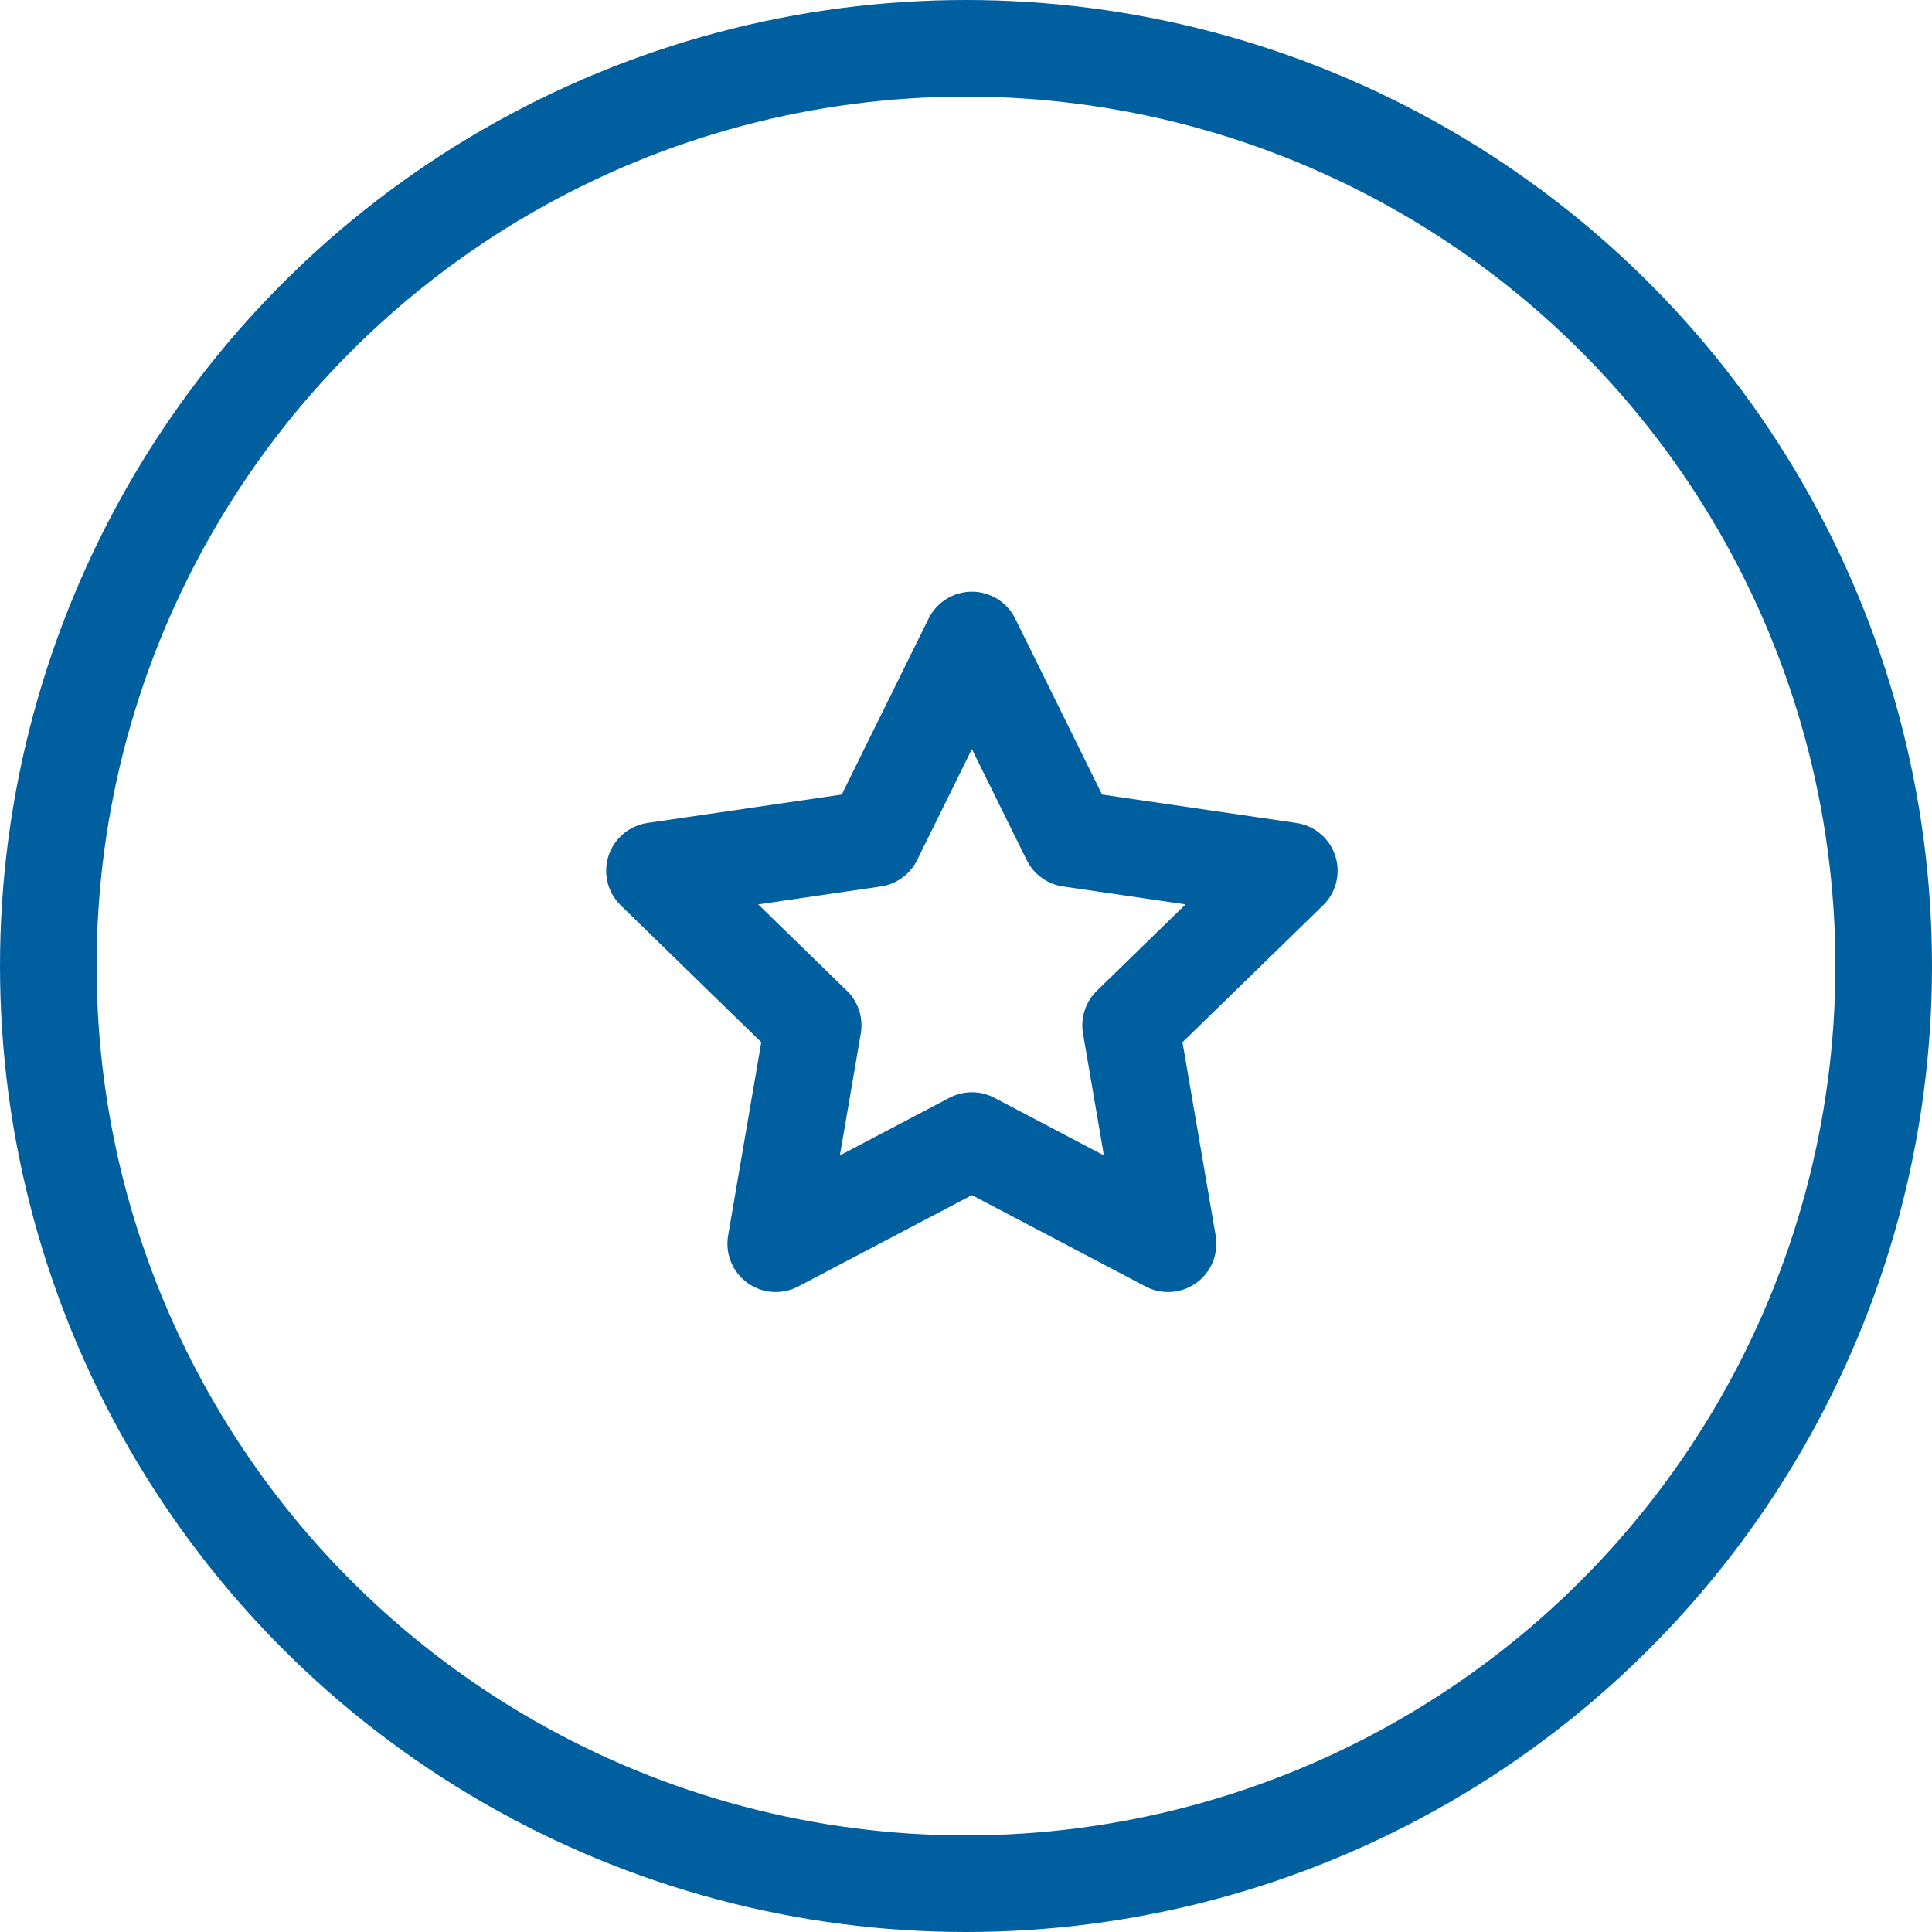
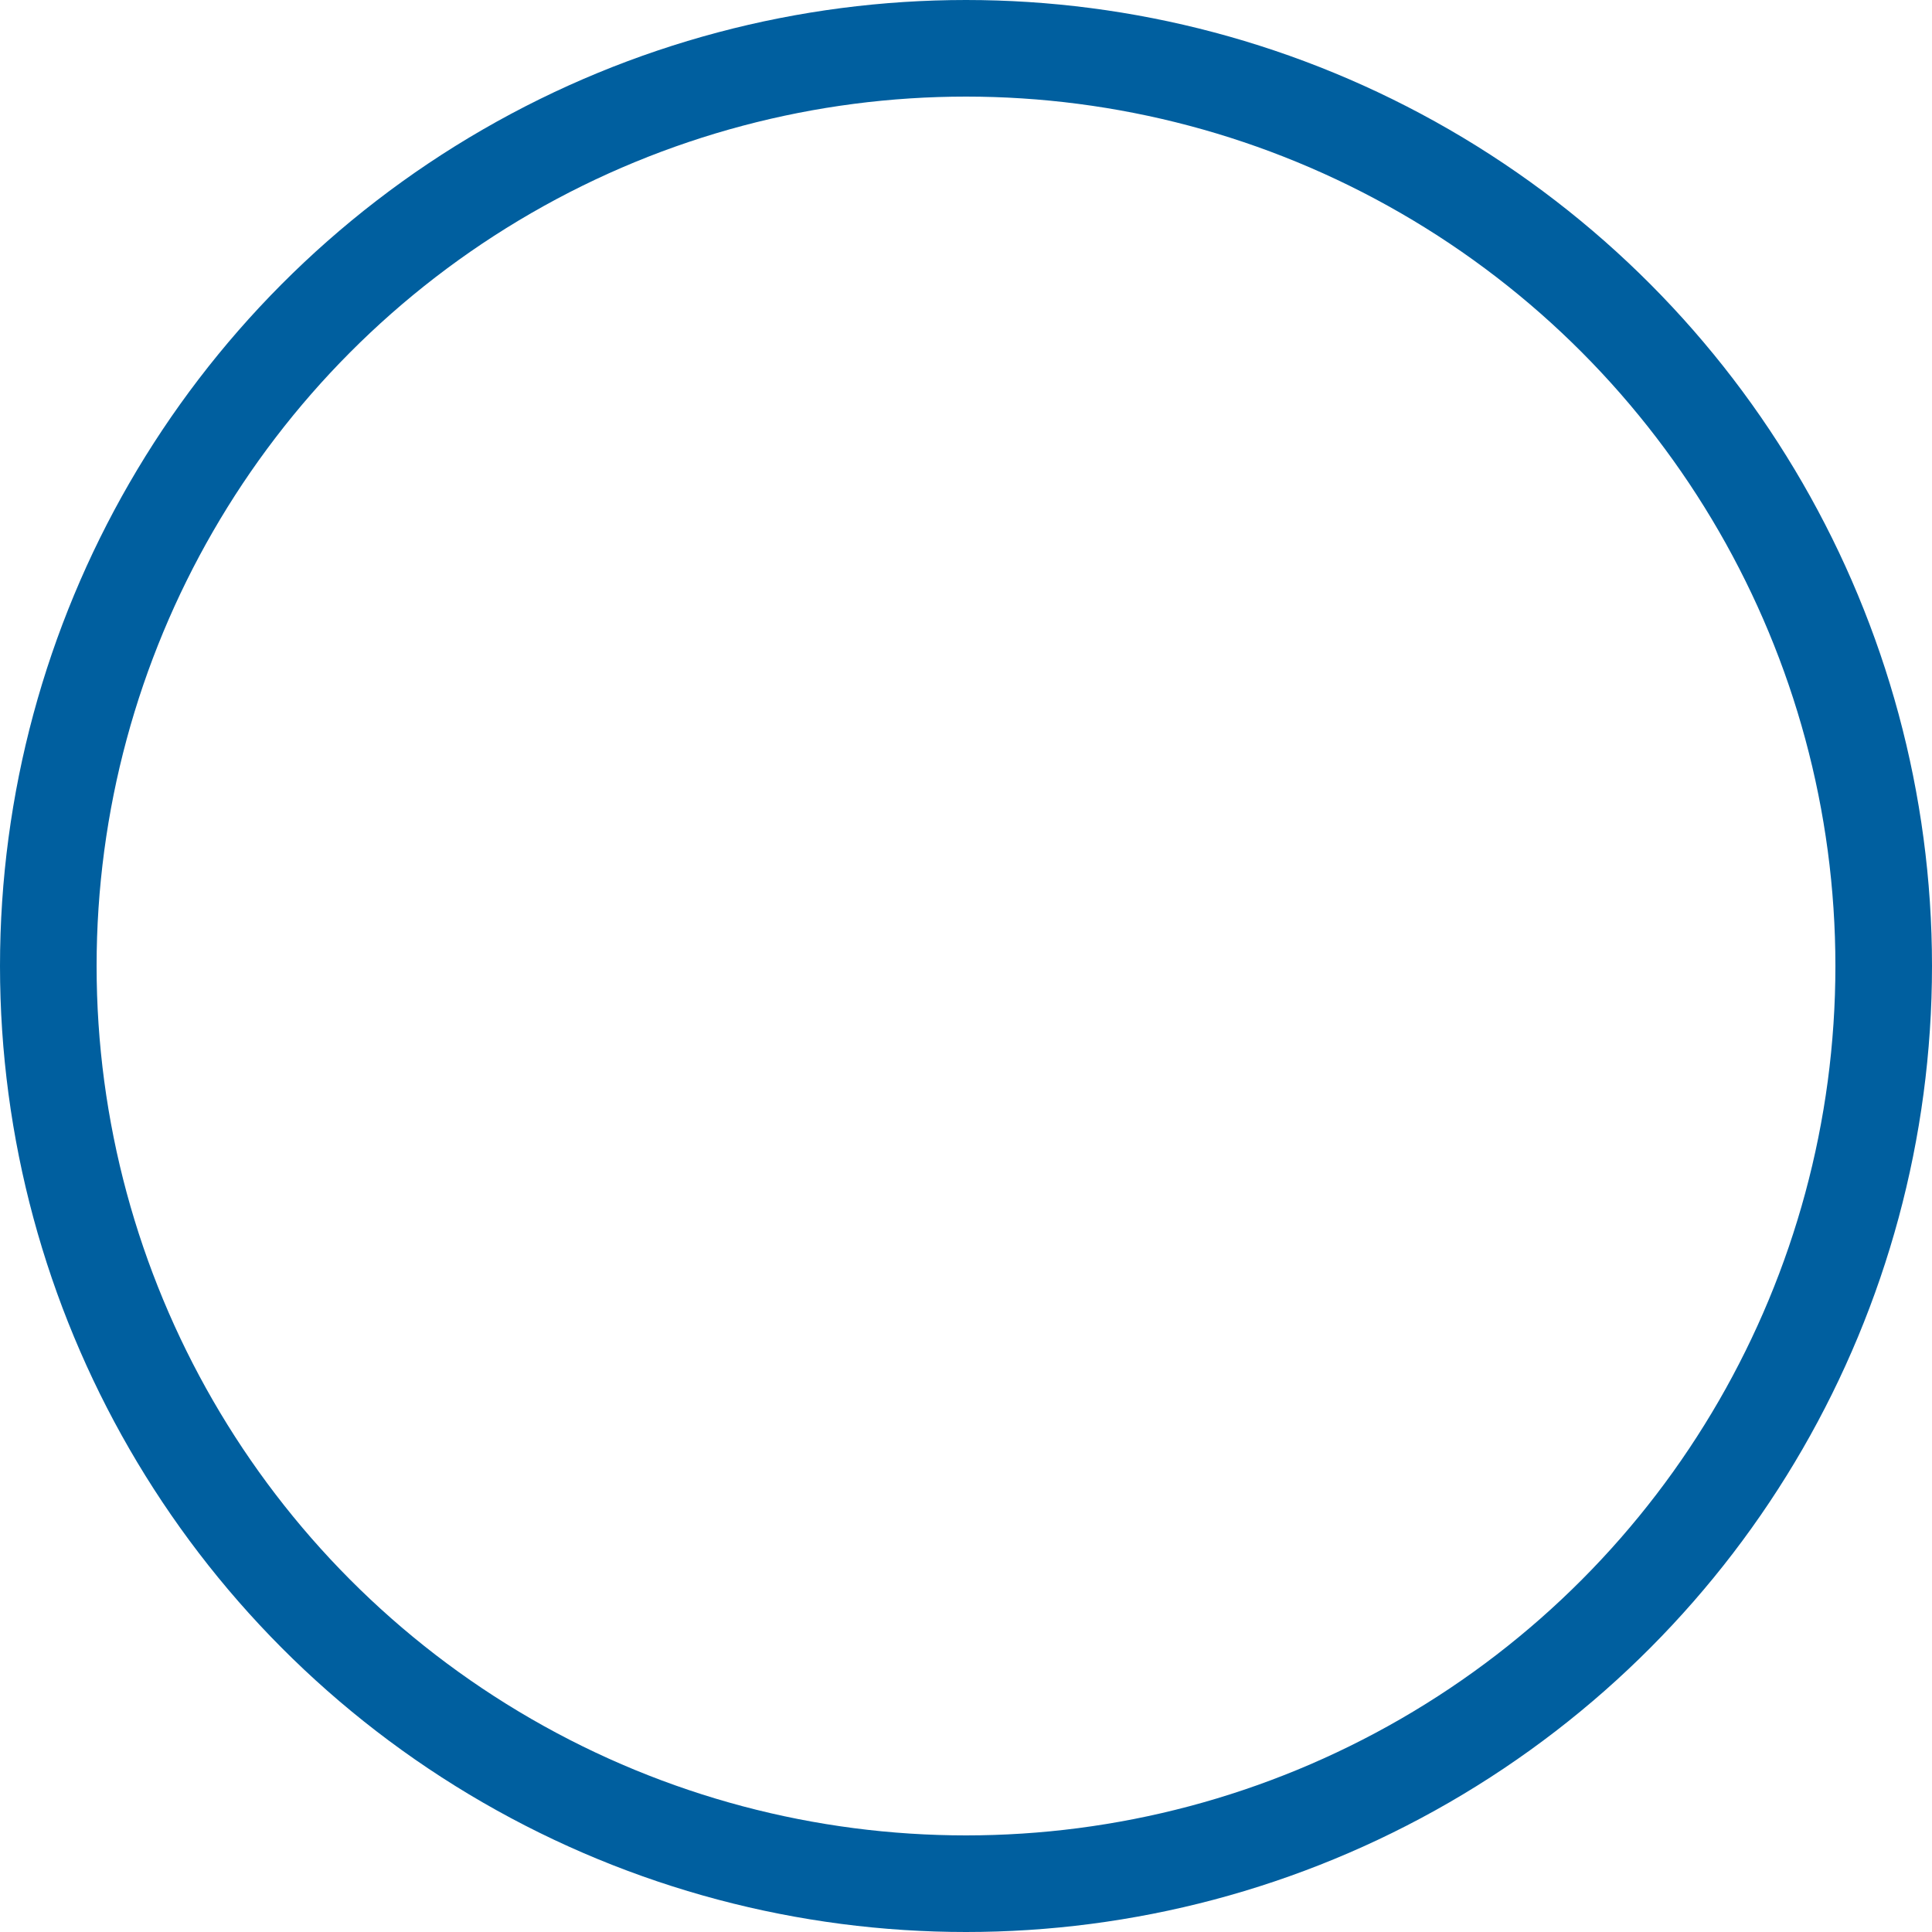
<svg xmlns="http://www.w3.org/2000/svg" width="80" height="80" viewBox="0 0 80 80" fill="none">
  <circle cx="40" cy="40" r="38" stroke="#005F9F" stroke-width="4" />
-   <path d="M40.244 26.5L44.306 34.728L53.388 36.056L46.816 42.457L48.367 51.5L40.244 47.228L32.121 51.5L33.672 42.457L27.1 36.056L36.183 34.728L40.244 26.5Z" stroke="#005F9F" stroke-width="4" stroke-linecap="round" stroke-linejoin="round" />
</svg>